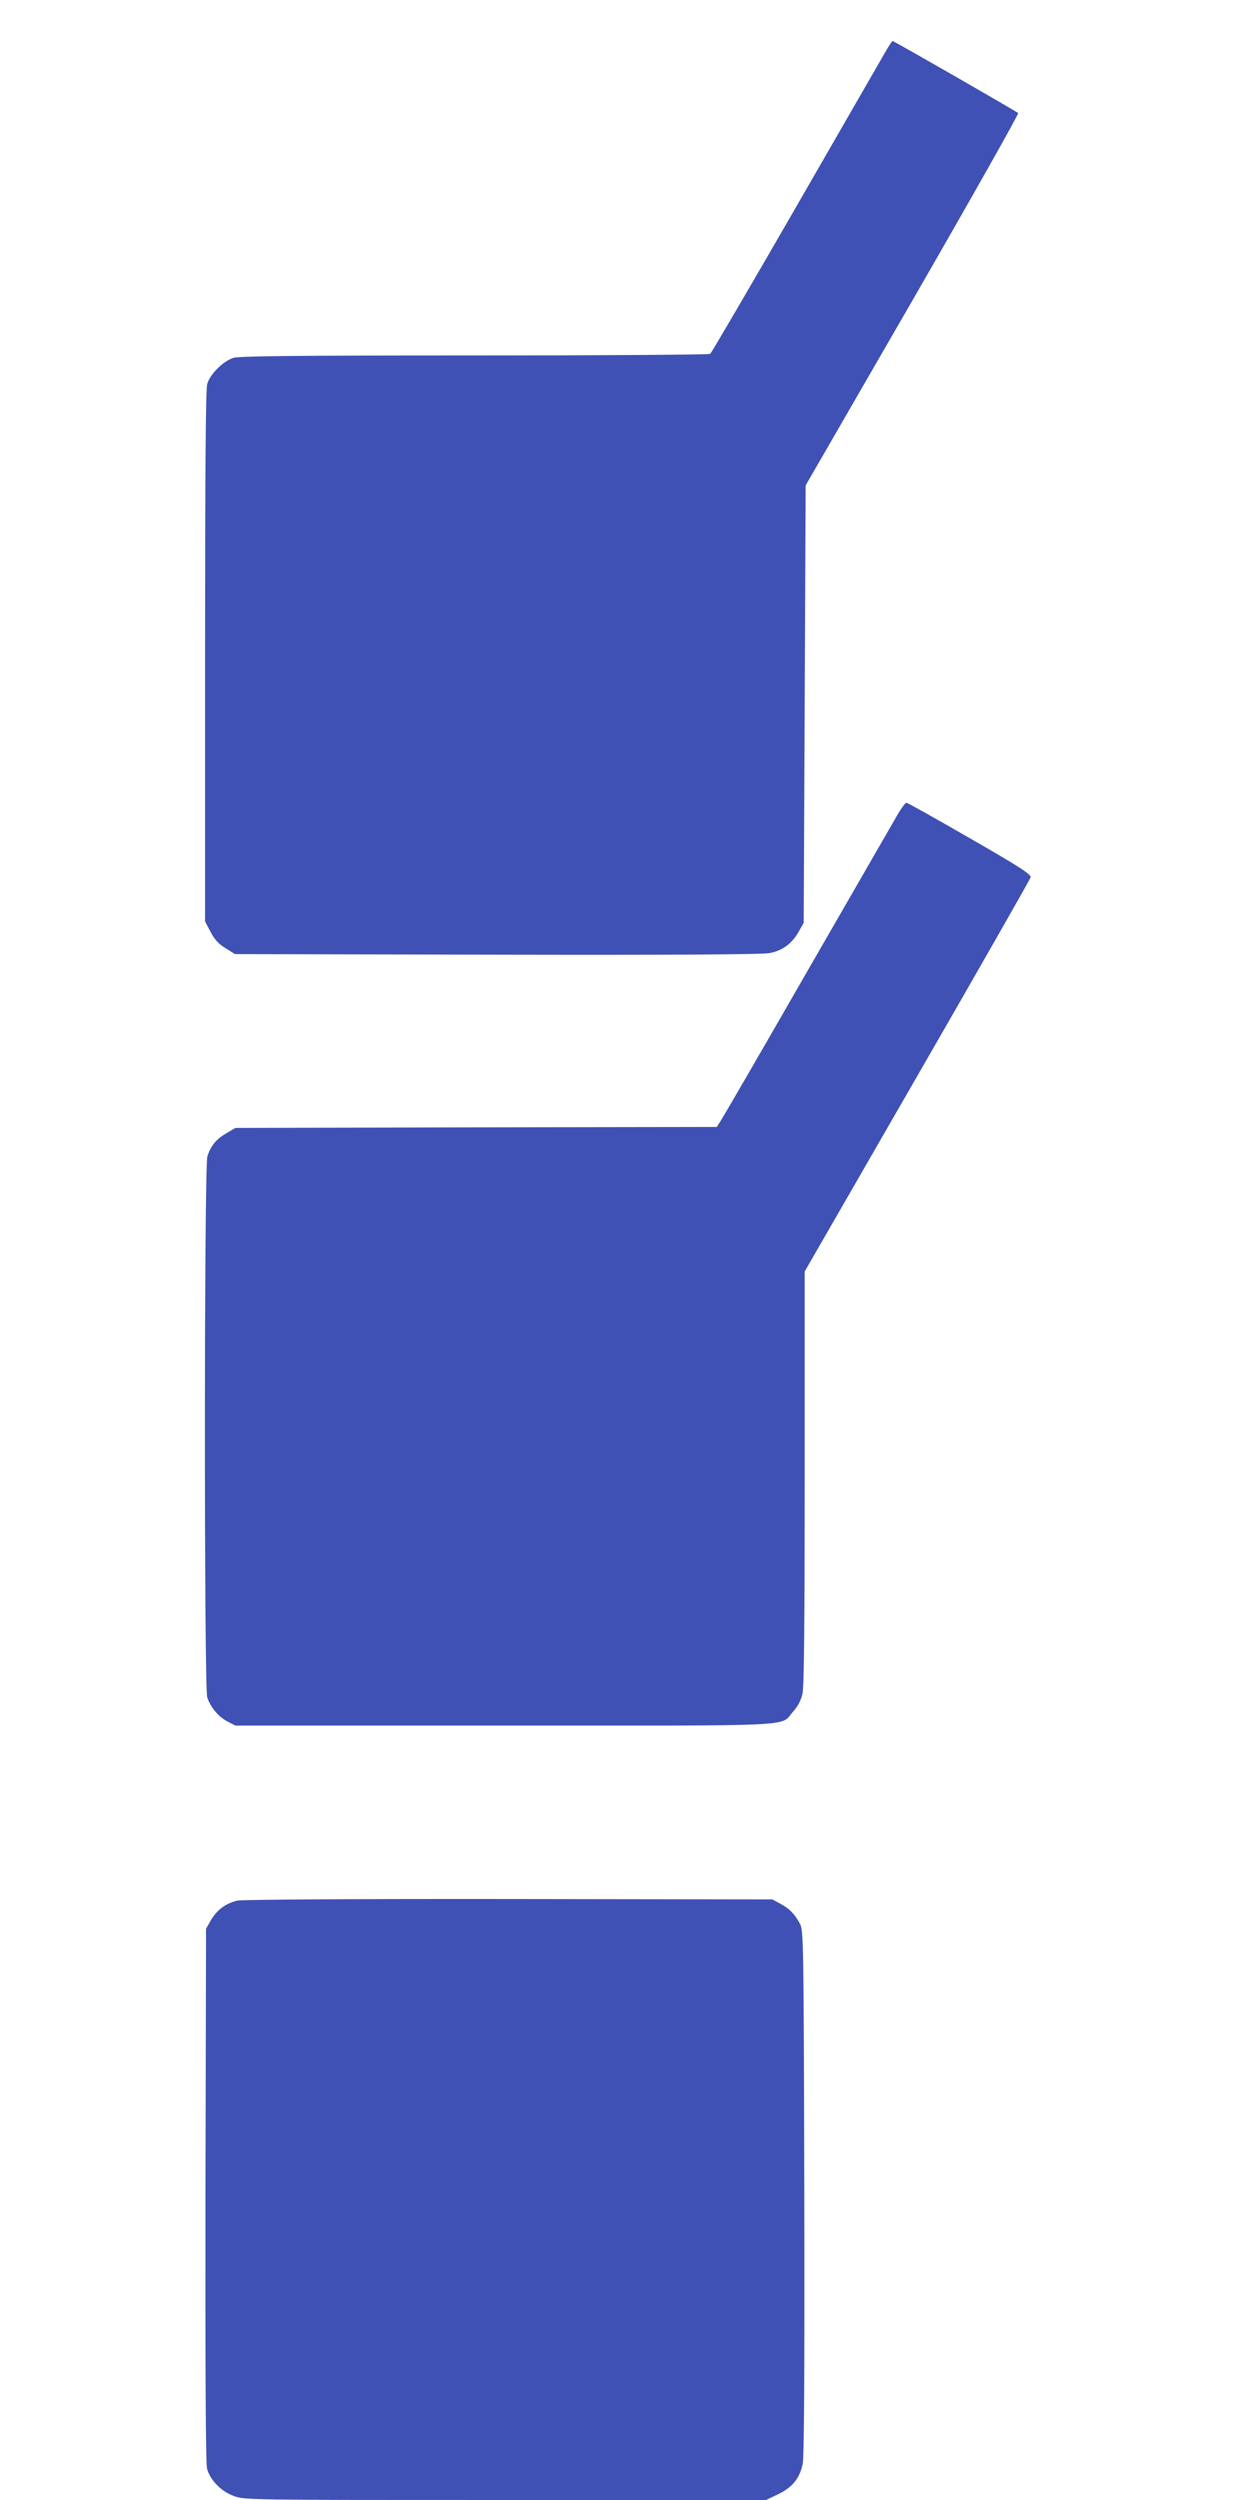
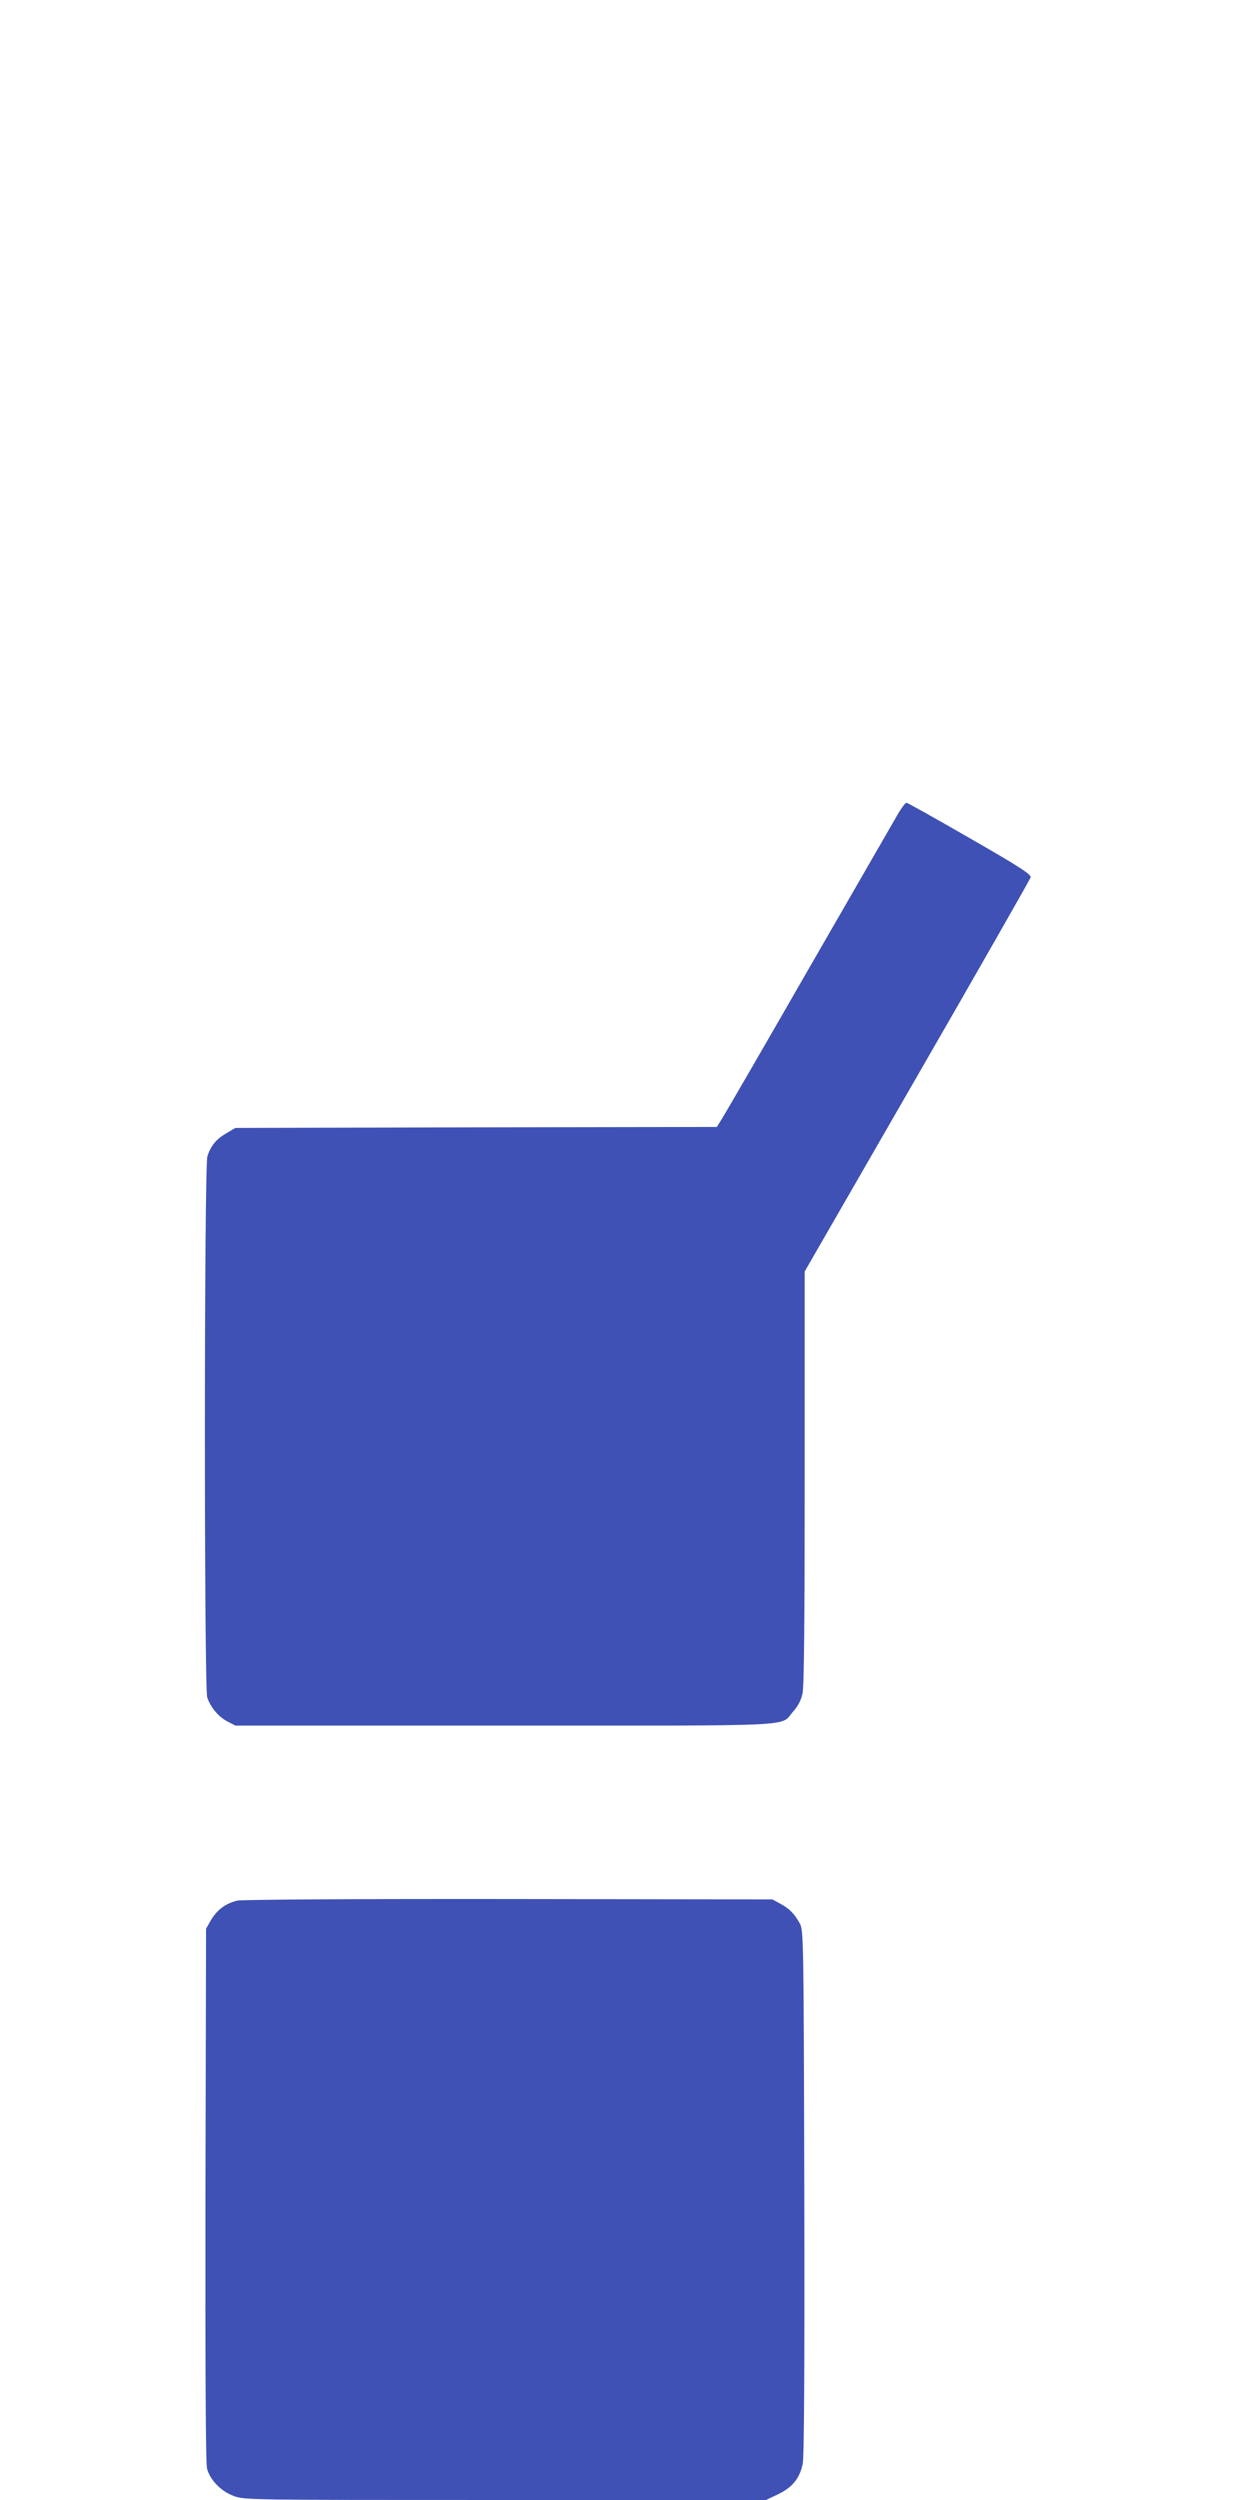
<svg xmlns="http://www.w3.org/2000/svg" version="1.0" width="640pt" height="1280pt" viewBox="0 0 640 1280" preserveAspectRatio="xMidYMid meet">
  <g transform="translate(0,1280) scale(0.1,-0.1)" fill="#3f51b5" stroke="none">
-     <path d="M4529 12527 c-20 -34 -226 -393 -459 -797 -233 -404 -428 -738 -434 -742 -6 -4 -548 -8 -1205 -8 -915 0 -1203 -3 -1235 -12 -53 -16 -121 -84 -135 -134 -8 -27 -11 -463 -11 -1395 l0 -1357 28 -53 c20 -39 41 -62 77 -84 l48 -30 1340 -3 c888 -2 1359 1 1396 8 66 12 116 48 151 111 l25 44 5 1120 5 1120 548 949 c301 522 544 953 540 957 -11 10 -636 369 -643 369 -3 0 -21 -28 -41 -63z" />
    <path d="M4592 8623 c-22 -38 -227 -394 -457 -793 -229 -399 -428 -742 -441 -762 l-24 -38 -1233 -2 -1232 -3 -47 -28 c-51 -29 -78 -63 -96 -116 -17 -48 -17 -2723 -1 -2772 18 -51 55 -97 102 -122 l42 -22 1380 0 c1545 0 1405 -7 1477 73 24 27 39 56 47 91 8 36 11 373 11 1107 l0 1054 576 1000 c317 550 578 1008 581 1018 3 15 -55 53 -311 200 -173 100 -320 182 -325 182 -6 0 -28 -30 -49 -67z" />
    <path d="M1216 3069 c-60 -14 -103 -46 -134 -97 l-27 -47 -3 -1363 c-1 -886 1 -1377 8 -1401 15 -58 72 -117 136 -140 54 -21 66 -21 1390 -21 l1336 0 63 30 c72 35 109 80 125 155 7 34 10 469 8 1390 -3 1286 -4 1341 -22 1375 -26 49 -55 79 -101 103 l-40 22 -1350 2 c-800 1 -1366 -3 -1389 -8z" />
  </g>
</svg>